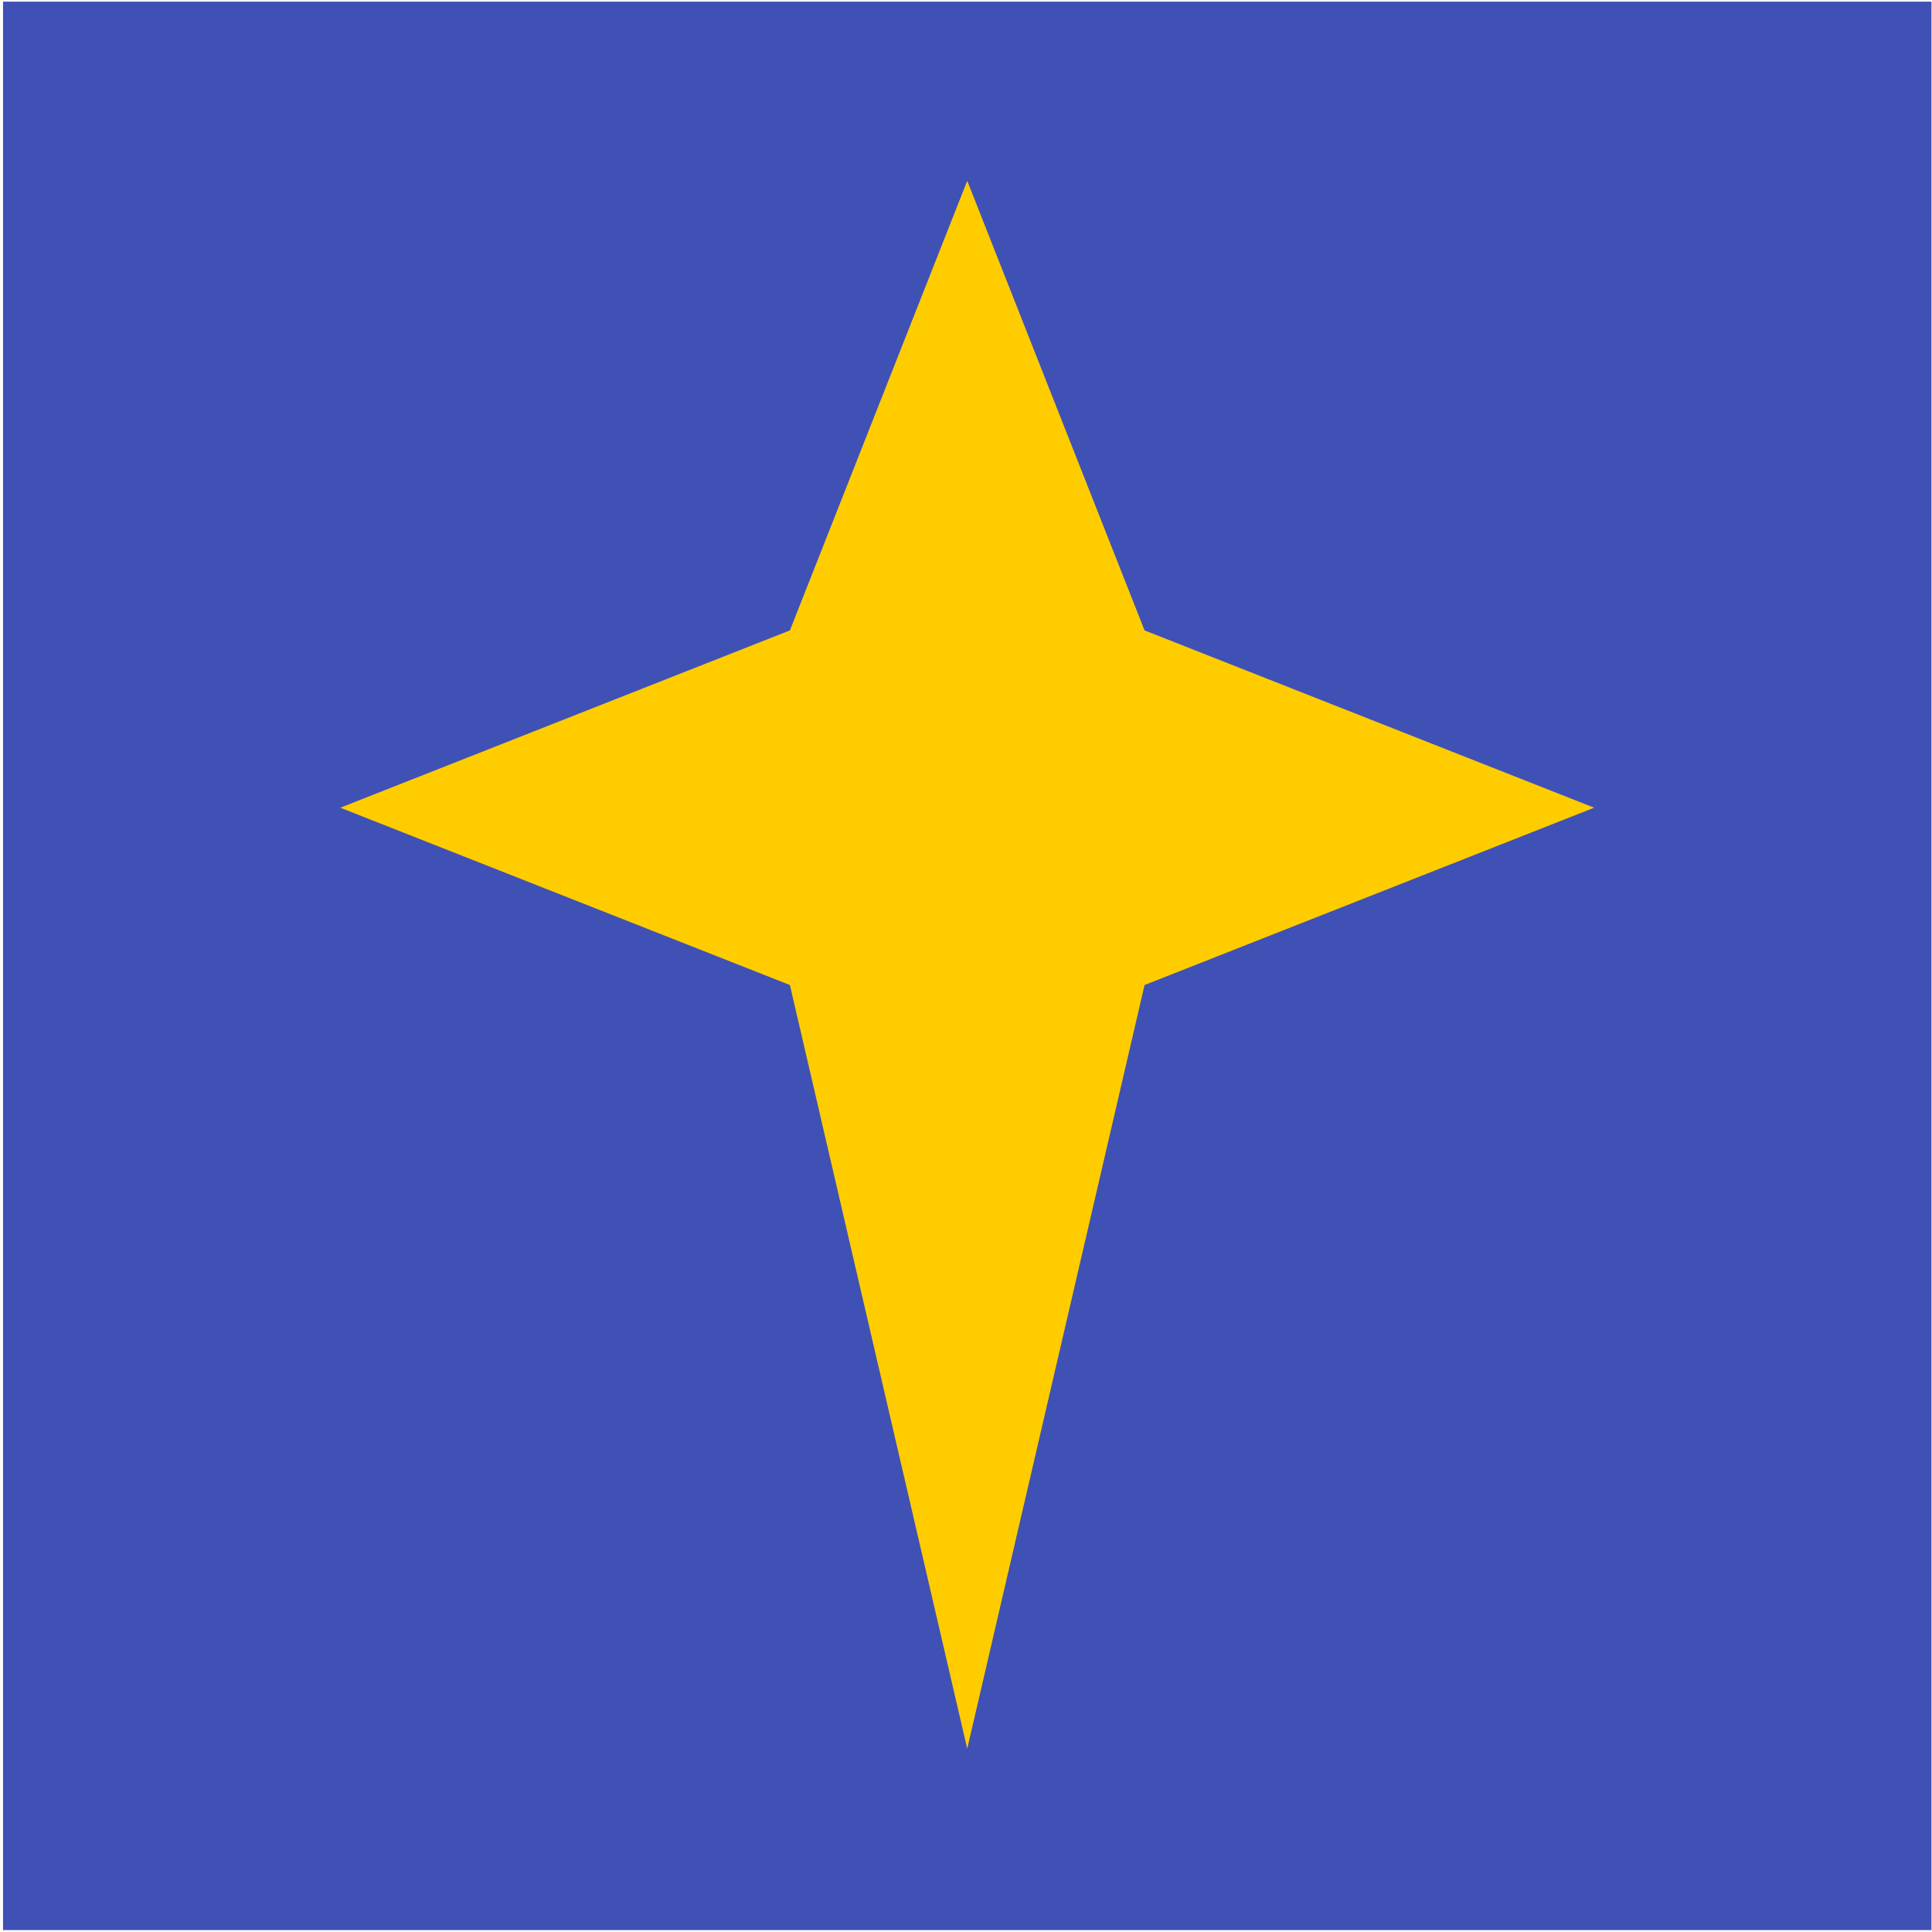
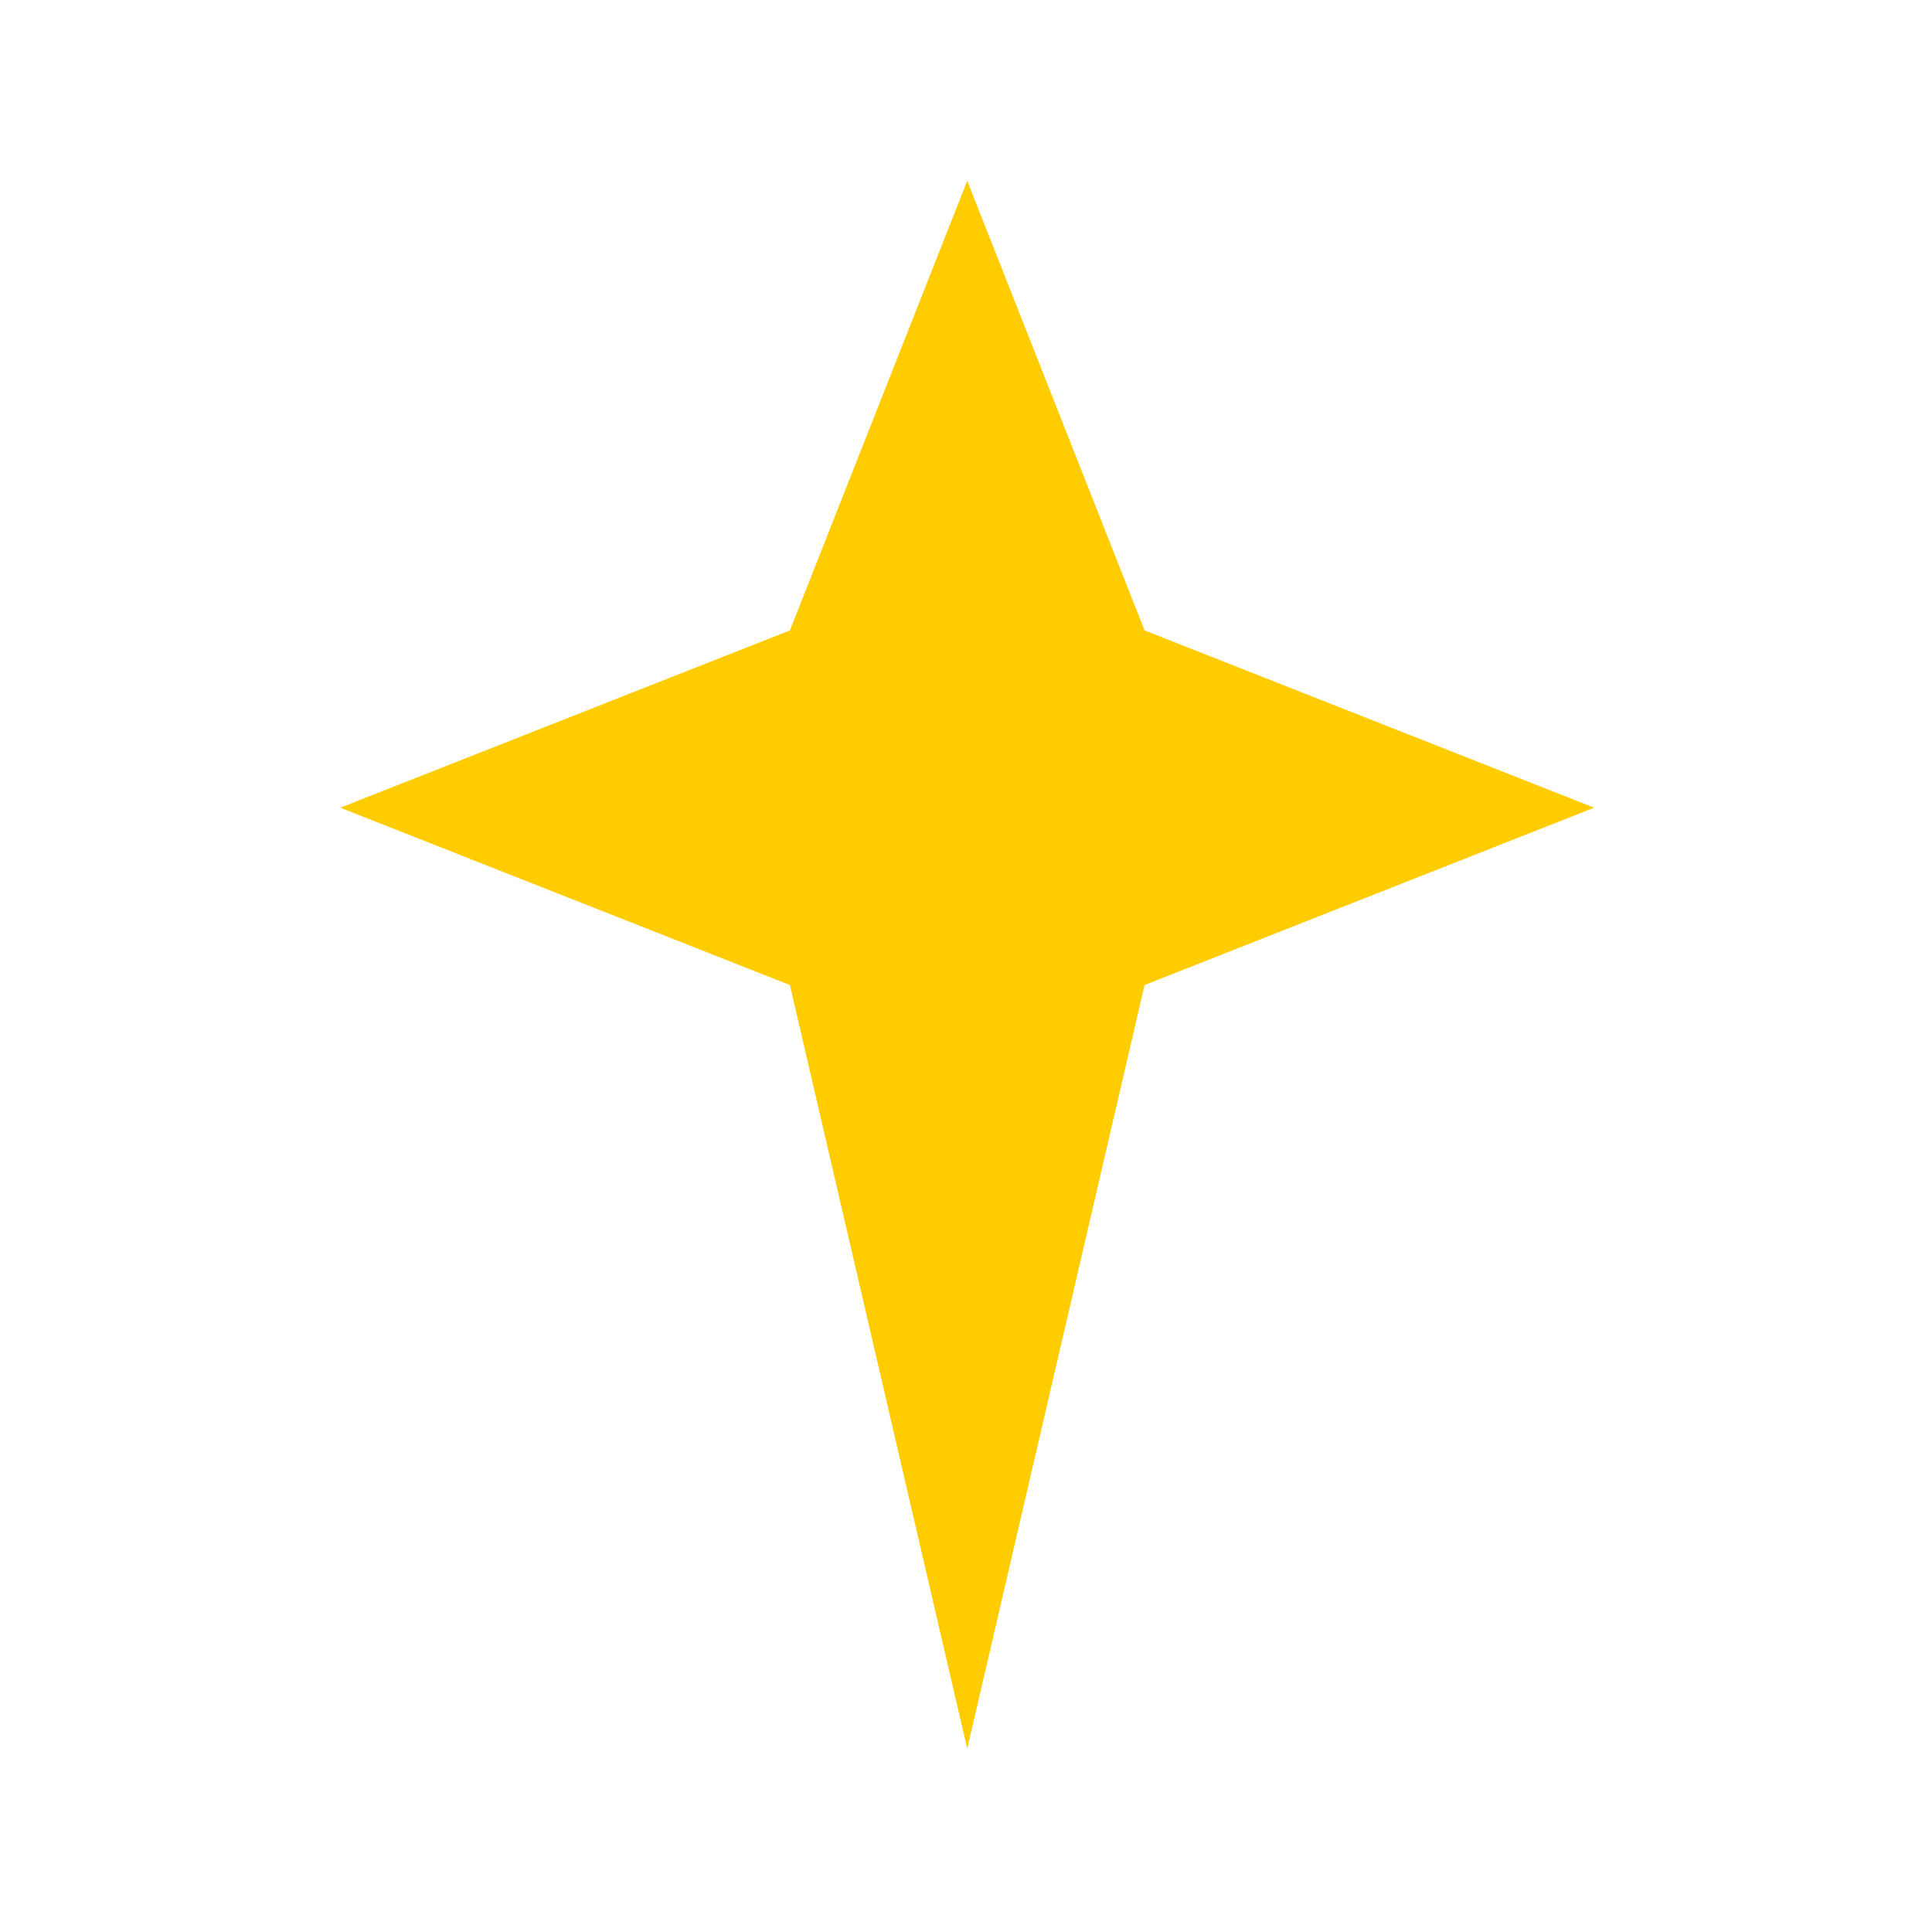
<svg xmlns="http://www.w3.org/2000/svg" width="545" height="545" viewBox="0 0 545 545">
  <title>Group 3</title>
  <g fill="none" fill-rule="evenodd">
-     <path fill="#3F51B5" d="M.86.467h543.99V544.46H.86z" />
    <path fill="#FC0" d="M222.828 277.87L96 227.85l126.828-50.022L272.848 51l50.02 126.828 126.83 50.02-126.83 50.02-50.02 215.423-50.02-215.42" />
  </g>
</svg>